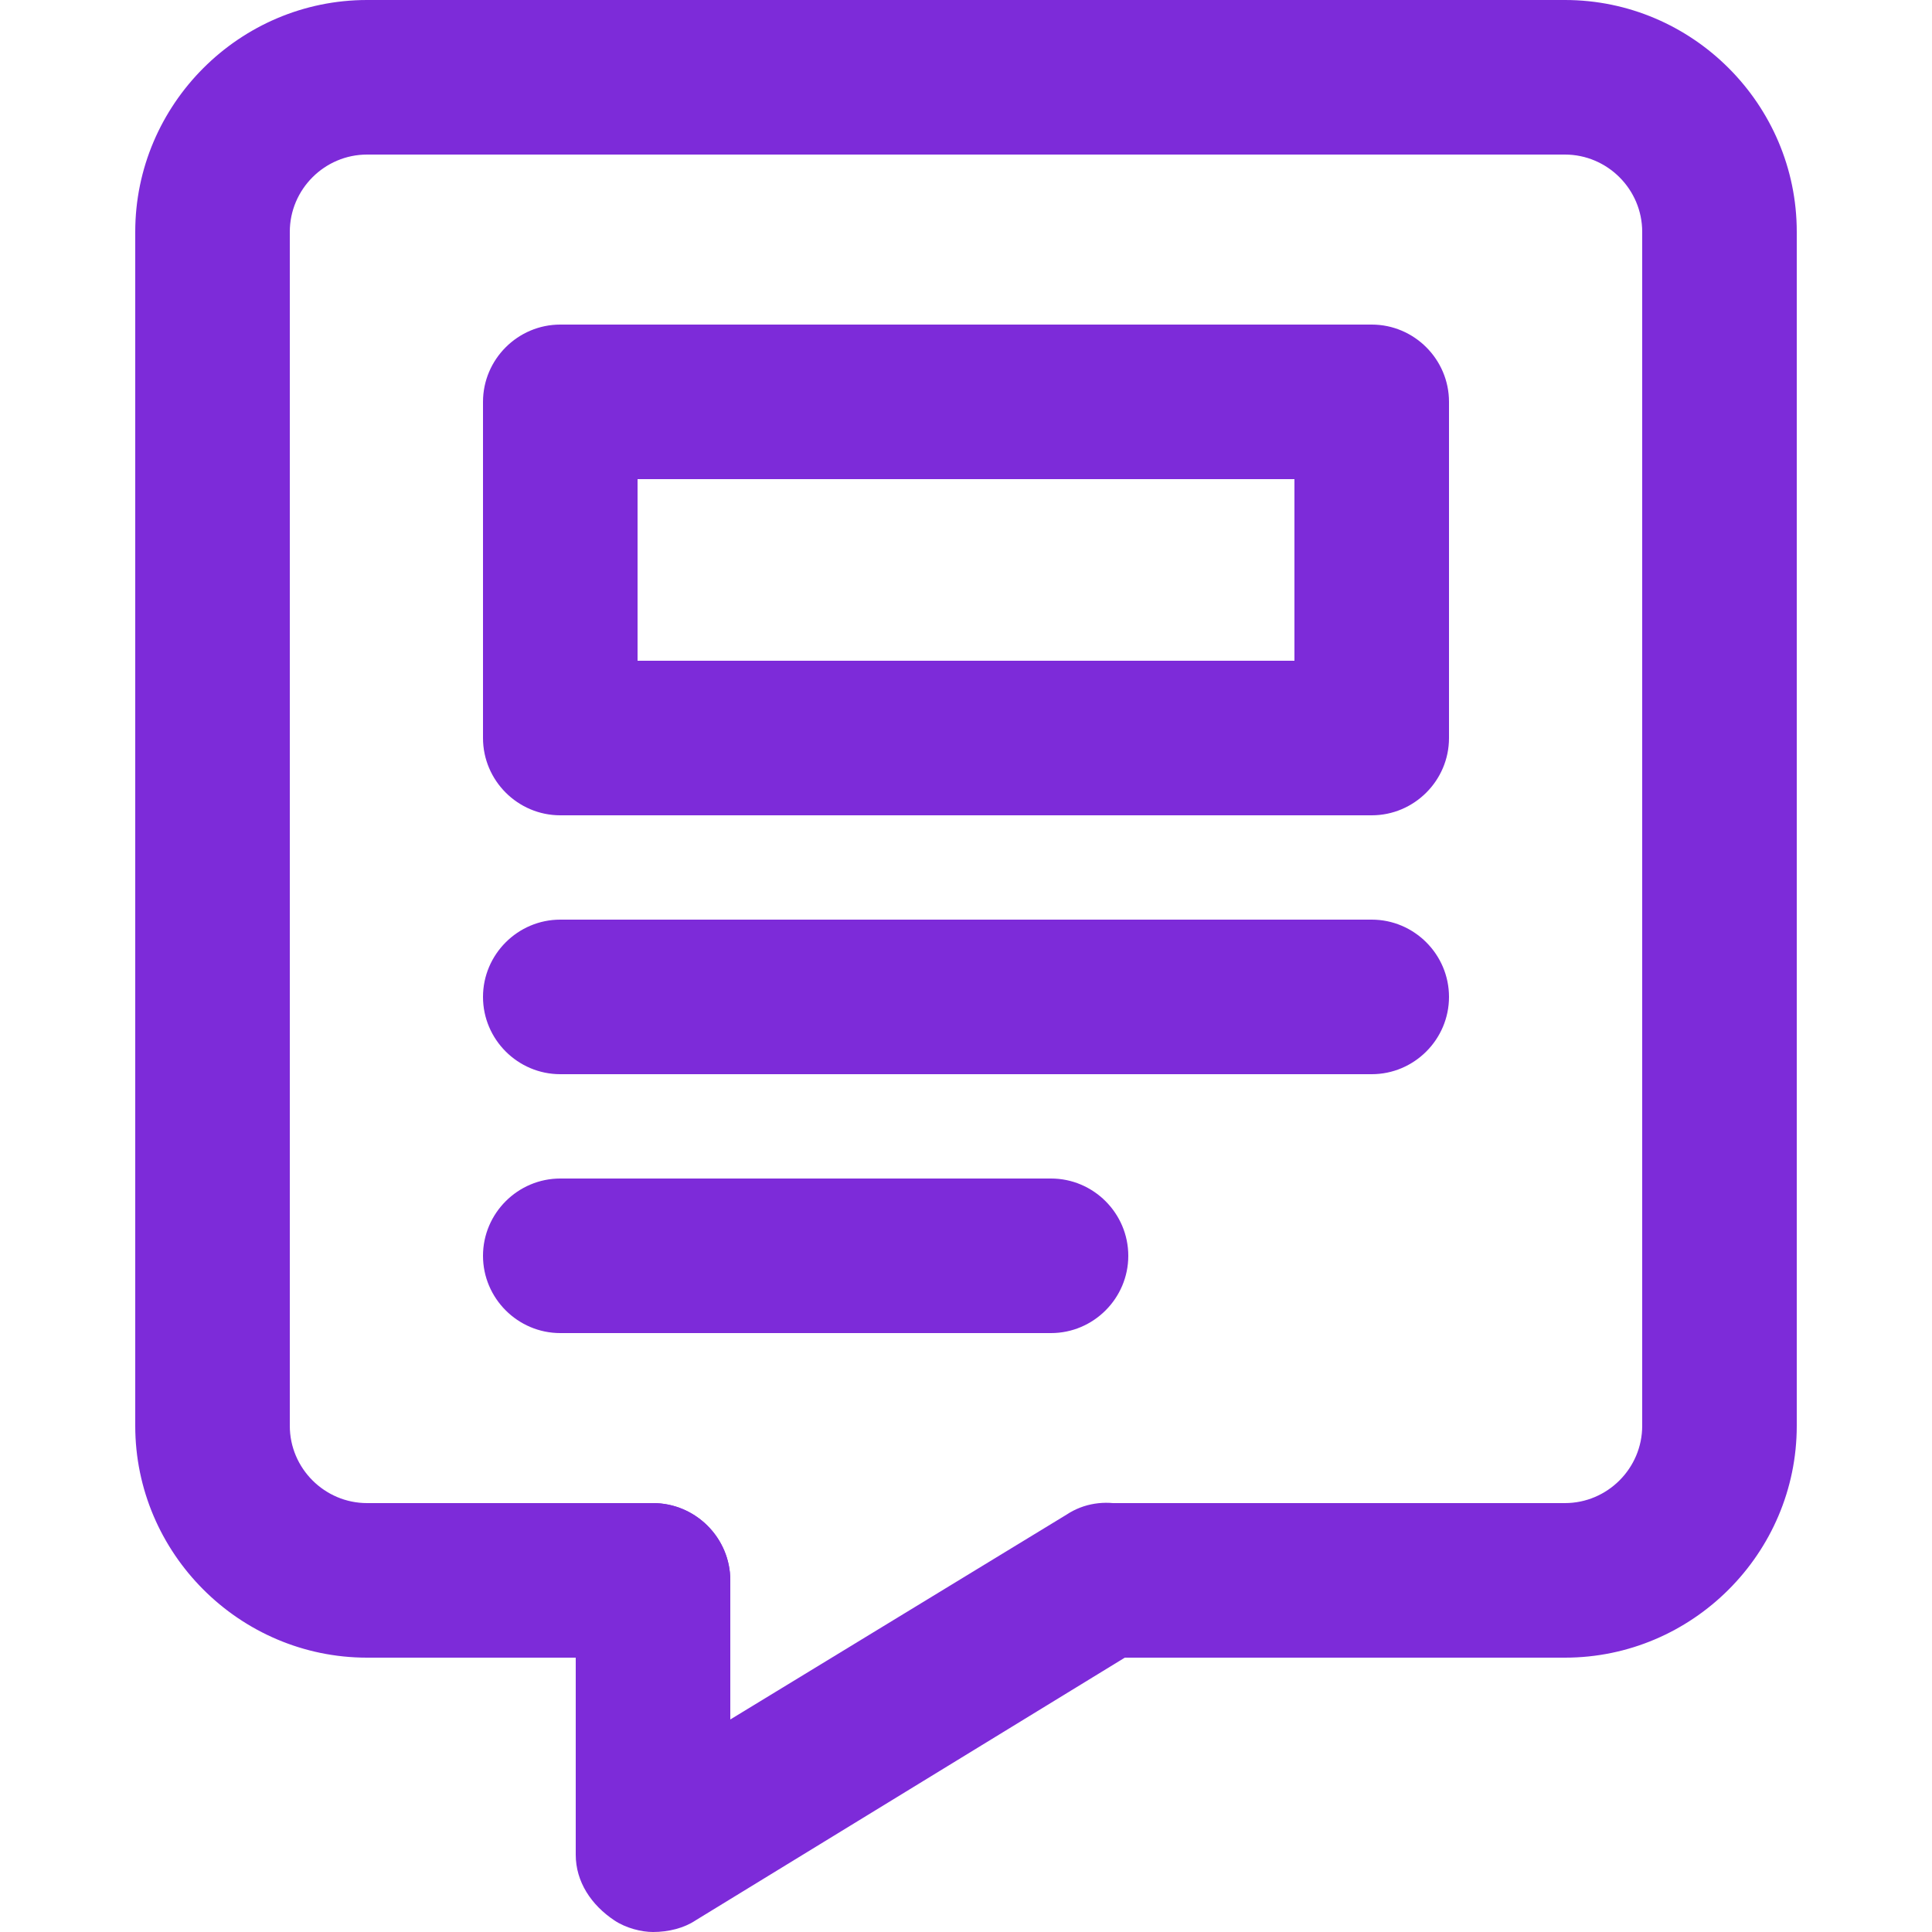
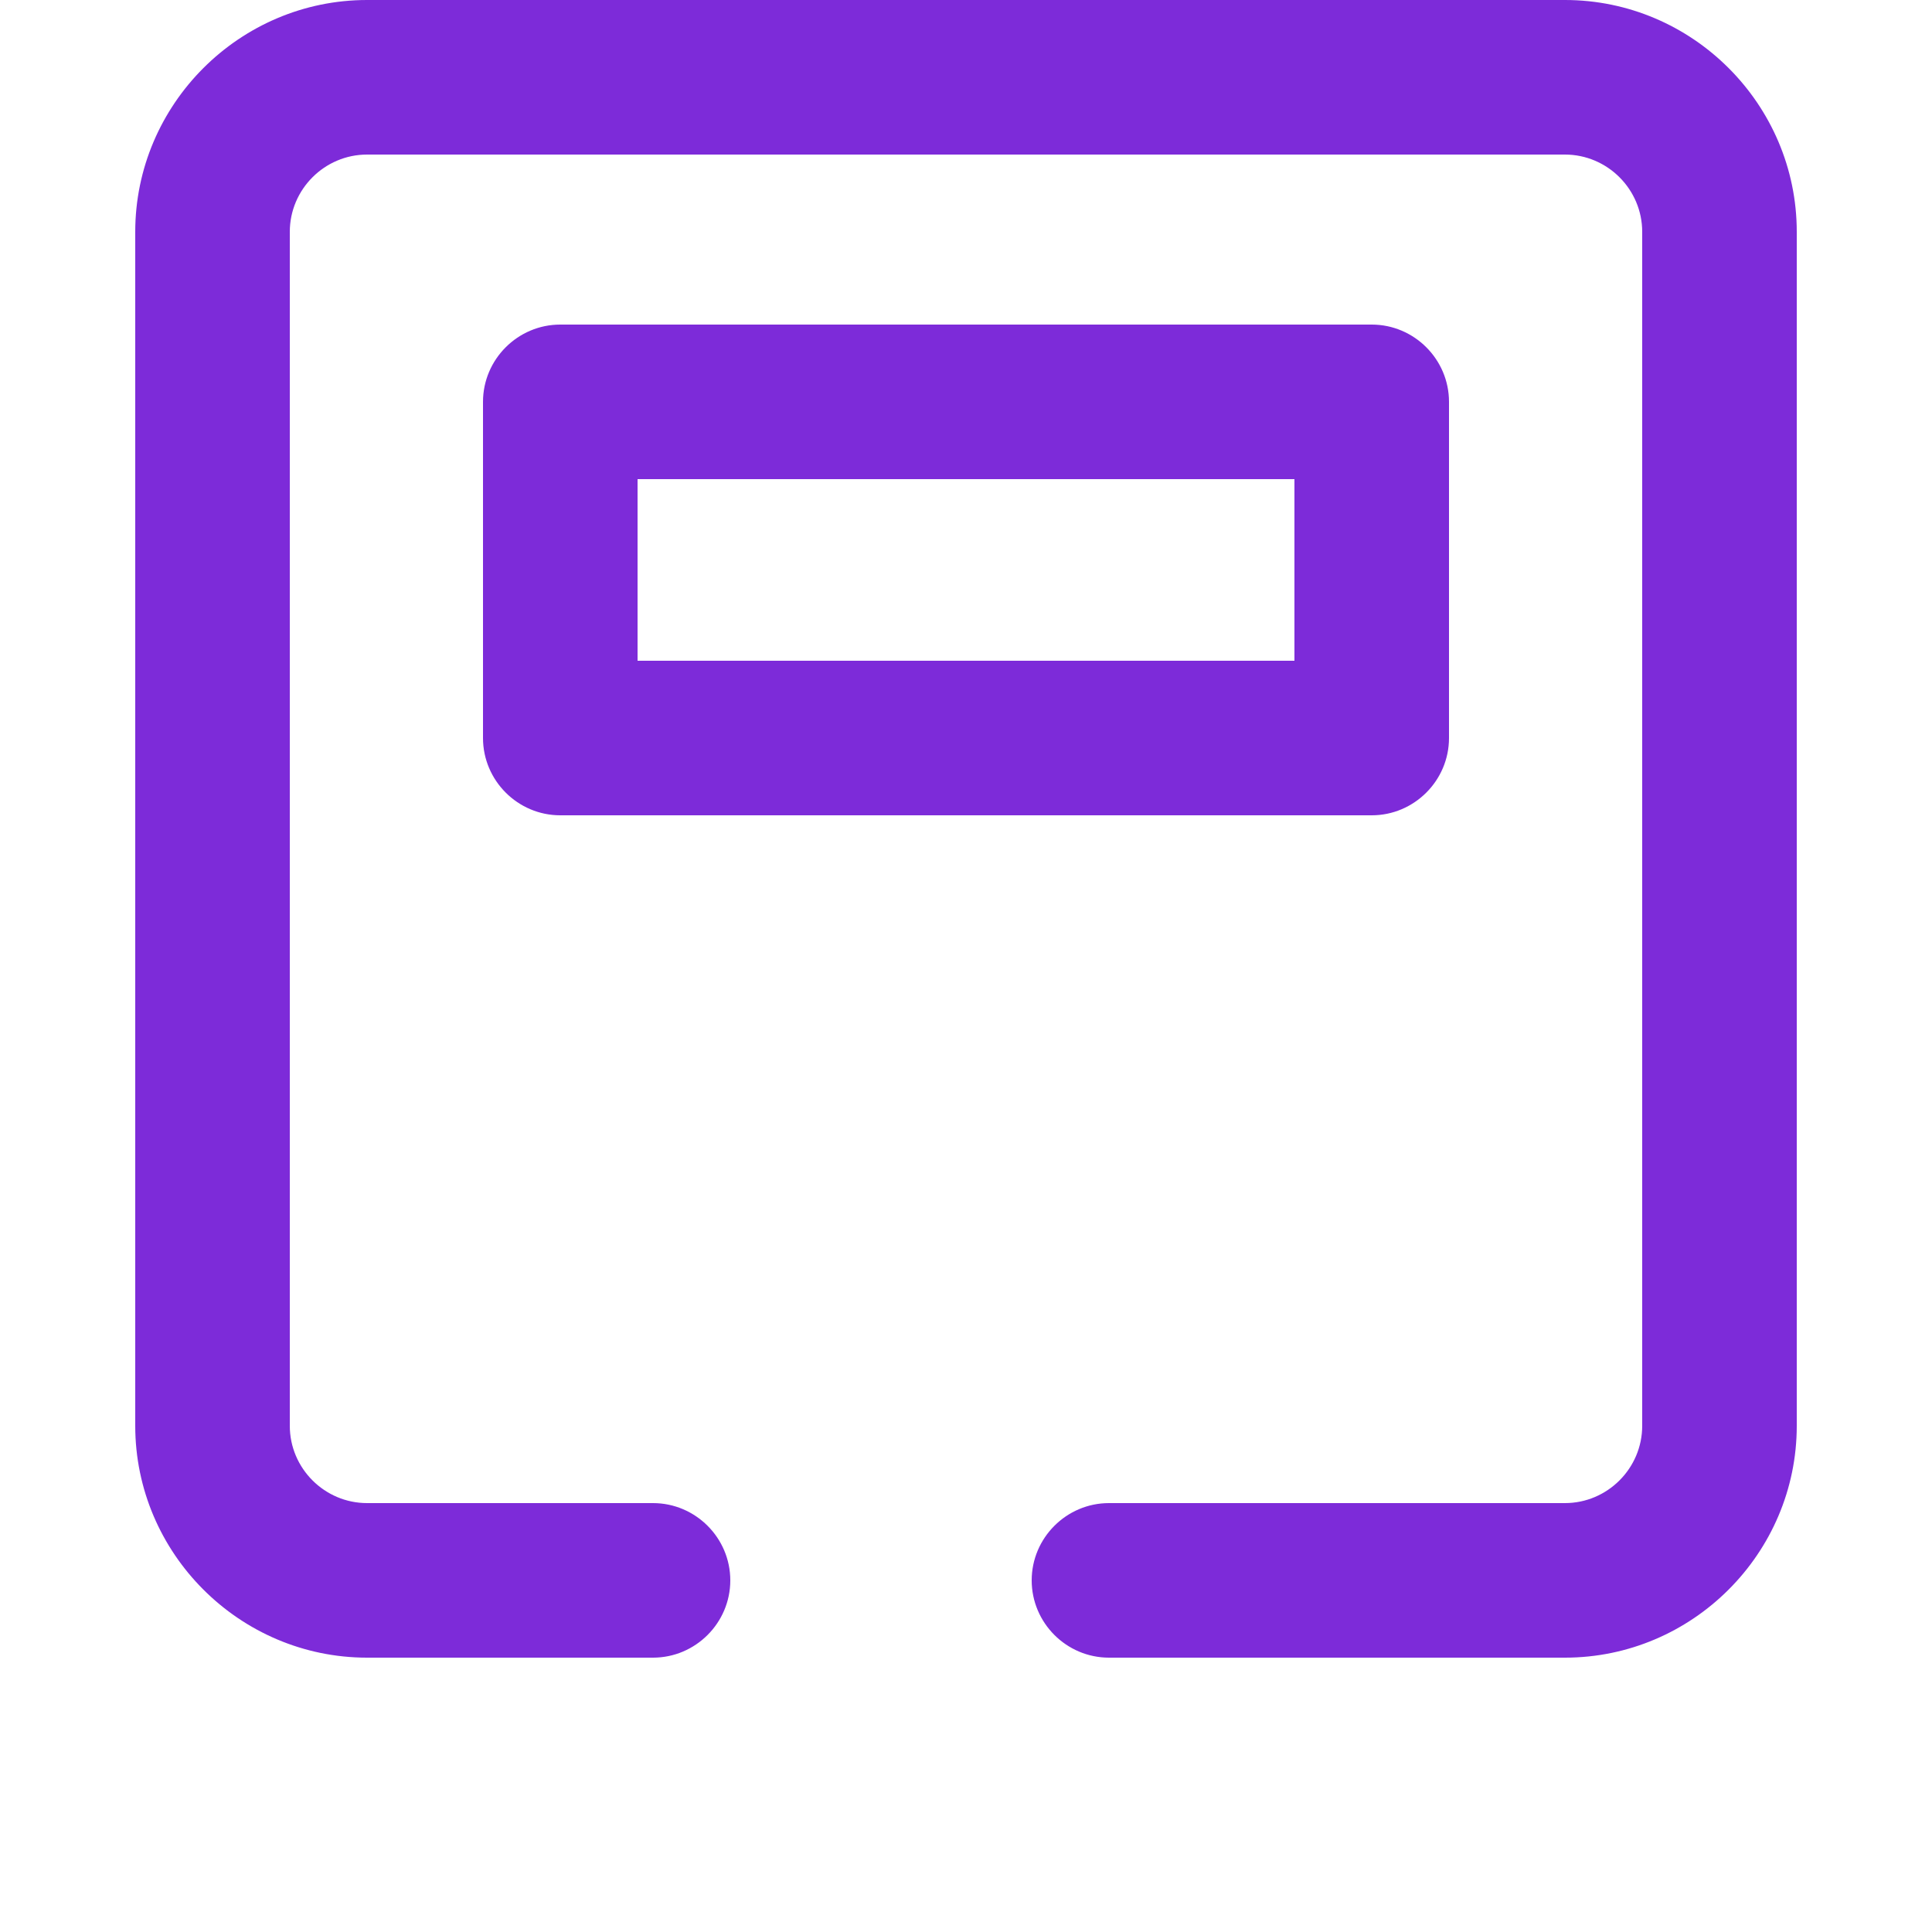
<svg xmlns="http://www.w3.org/2000/svg" width="16" height="16" viewBox="0 0 16 16" fill="none">
  <path d="M12.96 13.728H9.184C8.832 13.728 8.544 13.44 8.544 13.088C8.544 12.736 8.832 12.448 9.184 12.448H12.96C13.312 12.448 13.6 12.16 13.6 11.808V1.92C13.6 1.568 13.312 1.28 12.96 1.28H3.04C2.688 1.28 2.4 1.568 2.4 1.92V11.808C2.4 12.16 2.688 12.448 3.04 12.448H5.408C5.76 12.448 6.048 12.736 6.048 13.088C6.048 13.44 5.76 13.728 5.408 13.728H3.04C1.984 13.728 1.12 12.864 1.12 11.808V1.92C1.12 0.864 1.984 0 3.04 0H12.96C14.016 0 14.88 0.864 14.88 1.92V11.808C14.88 12.864 14.016 13.728 12.96 13.728Z" fill="#7D2BD9" />
  <path d="M11.36 6.752H4.64C4.288 6.752 4 6.464 4 6.112V3.328C4 2.976 4.288 2.688 4.64 2.688H11.36C11.712 2.688 12 2.976 12 3.328V6.112C12 6.464 11.712 6.752 11.36 6.752ZM5.28 5.472H10.72V3.968H5.28V5.472Z" fill="#7D2BD9" />
-   <path d="M8.704 11.04H4.64C4.288 11.04 4 10.752 4 10.4C4 10.048 4.288 9.76 4.64 9.76H8.704C9.056 9.76 9.344 10.048 9.344 10.4C9.344 10.752 9.056 11.04 8.704 11.04Z" fill="#7D2BD9" />
-   <path d="M11.36 8.896H4.64C4.288 8.896 4 8.608 4 8.256C4 7.904 4.288 7.616 4.64 7.616H11.36C11.712 7.616 12 7.904 12 8.256C12 8.608 11.712 8.896 11.36 8.896Z" fill="#7D2BD9" />
-   <path d="M5.408 16C5.312 16 5.184 15.968 5.088 15.904C4.896 15.776 4.768 15.584 4.768 15.36V13.088C4.768 12.736 5.056 12.448 5.408 12.448C5.76 12.448 6.048 12.736 6.048 13.088V14.24L8.832 12.544C9.12 12.352 9.536 12.448 9.696 12.768C9.888 13.056 9.792 13.472 9.472 13.632L5.76 15.904C5.664 15.968 5.536 16 5.408 16Z" fill="#7D2BD9" />
</svg>